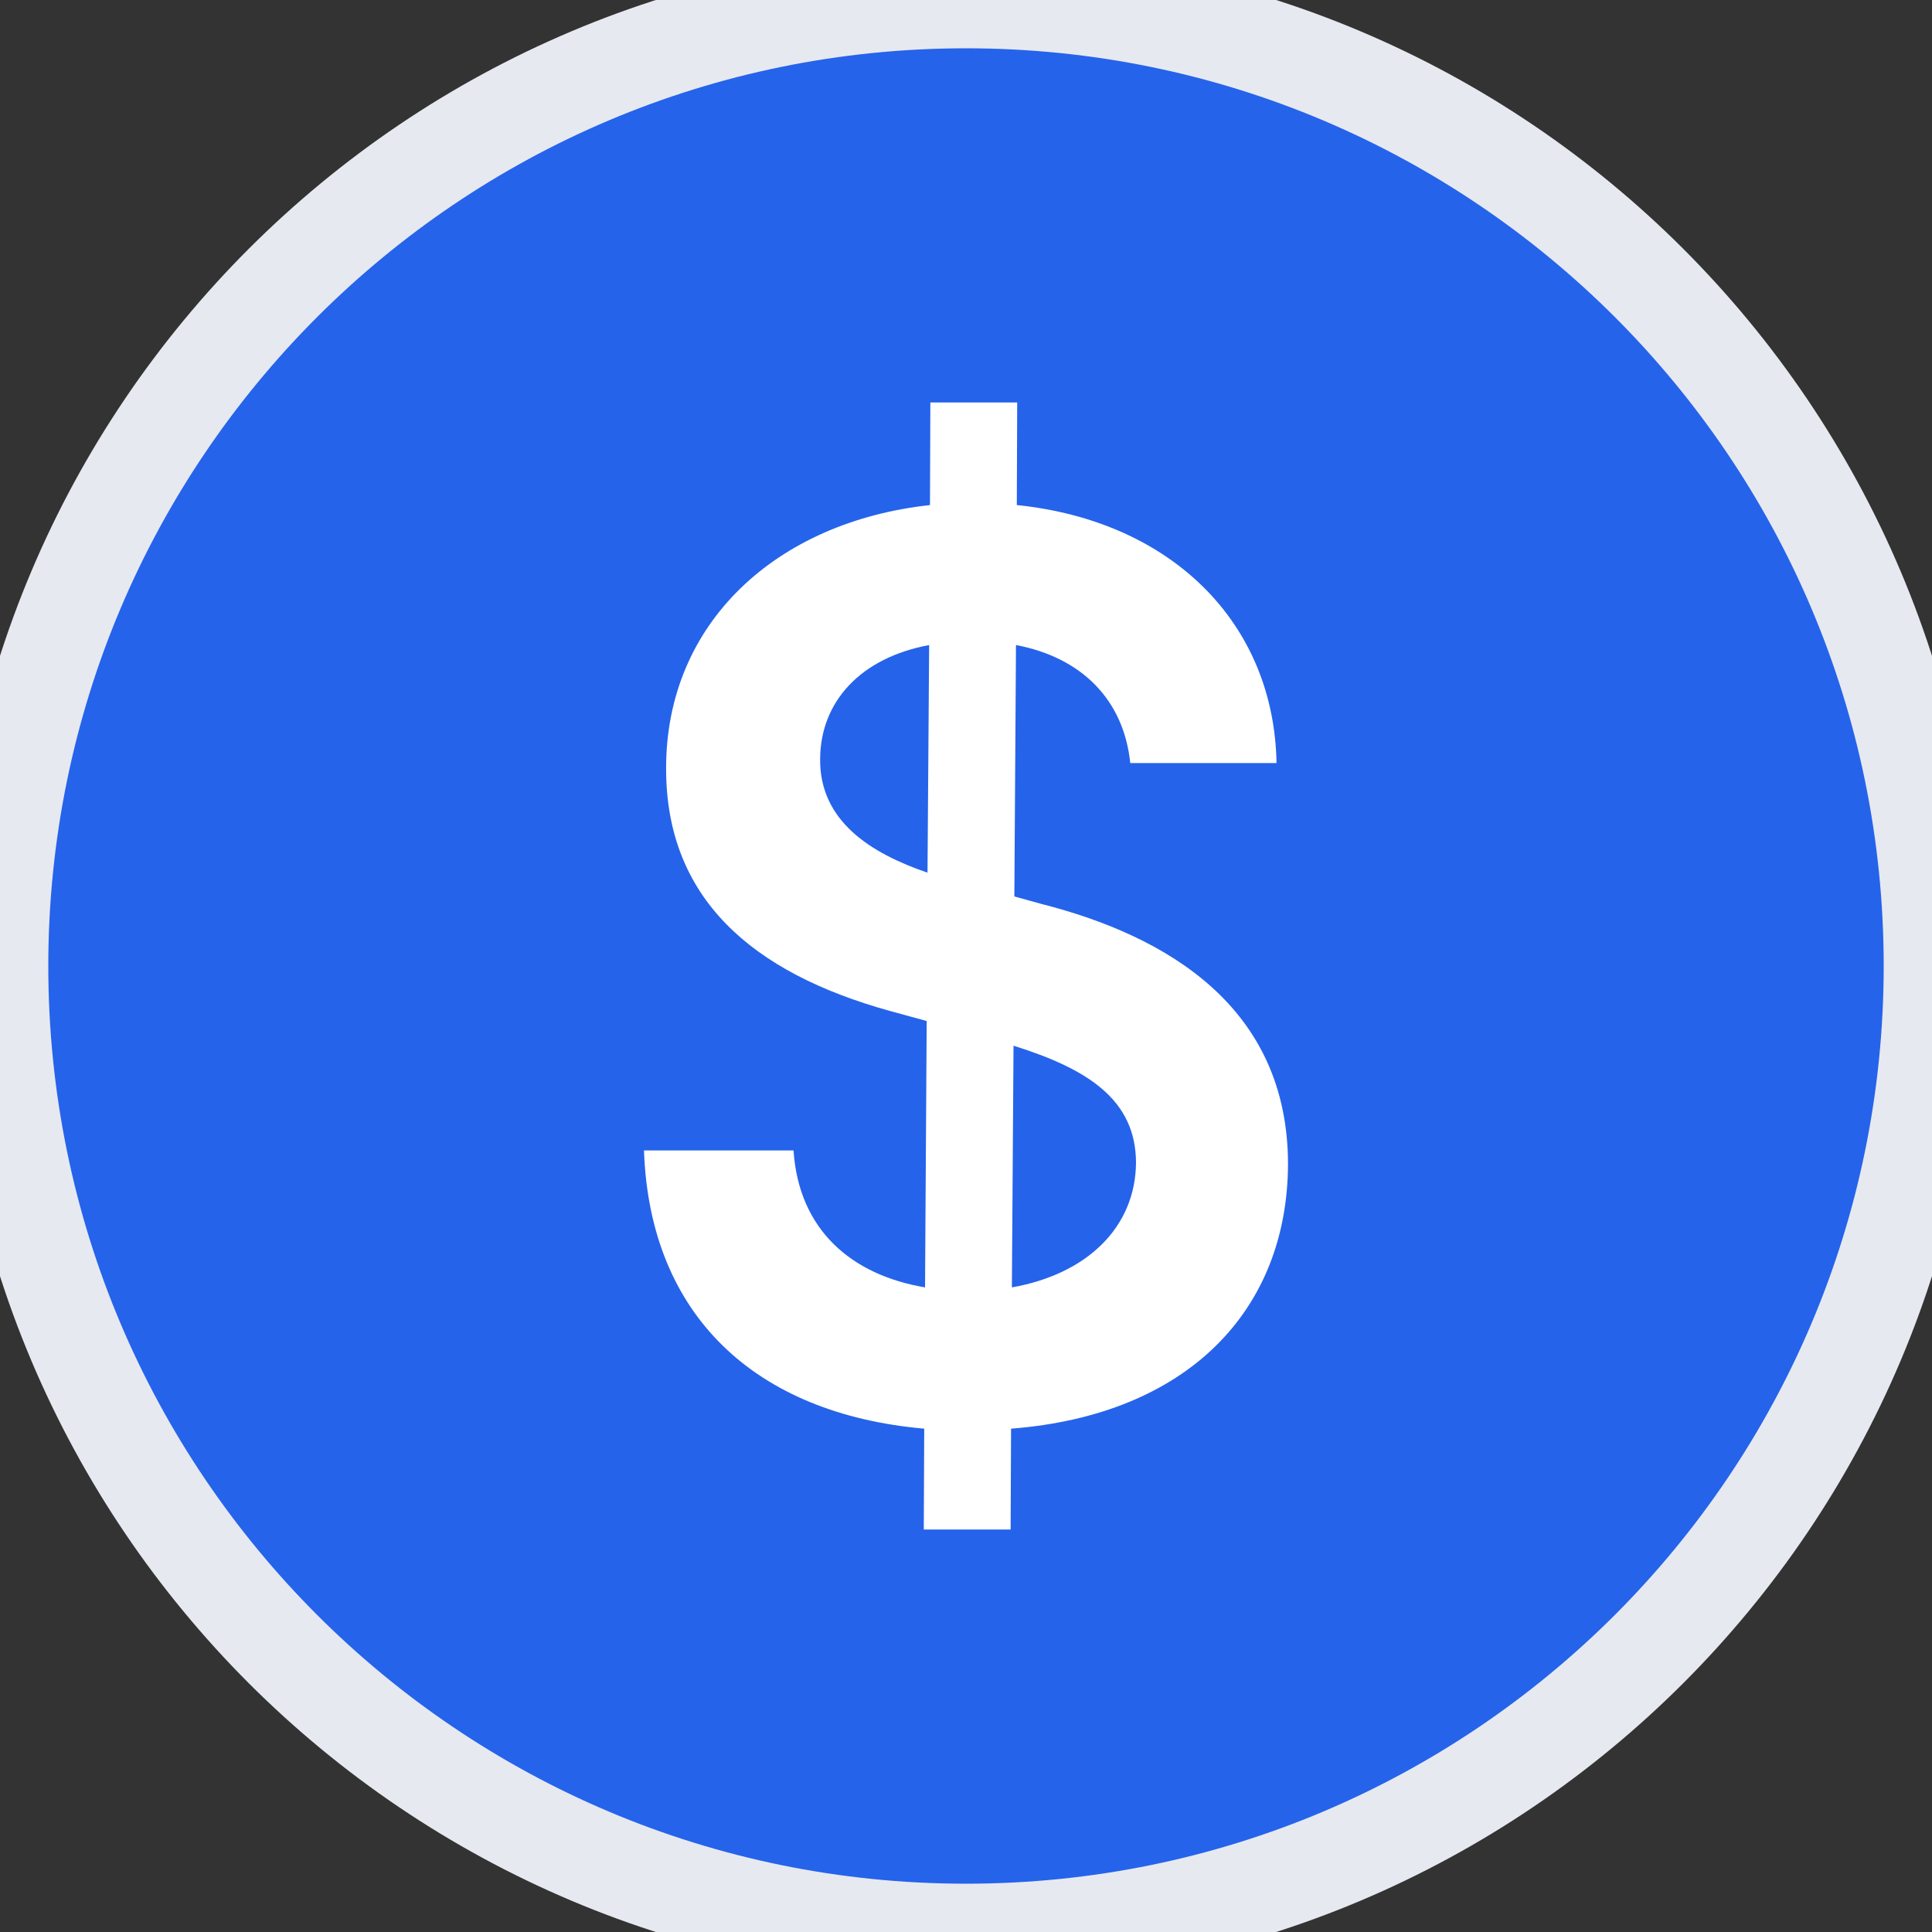
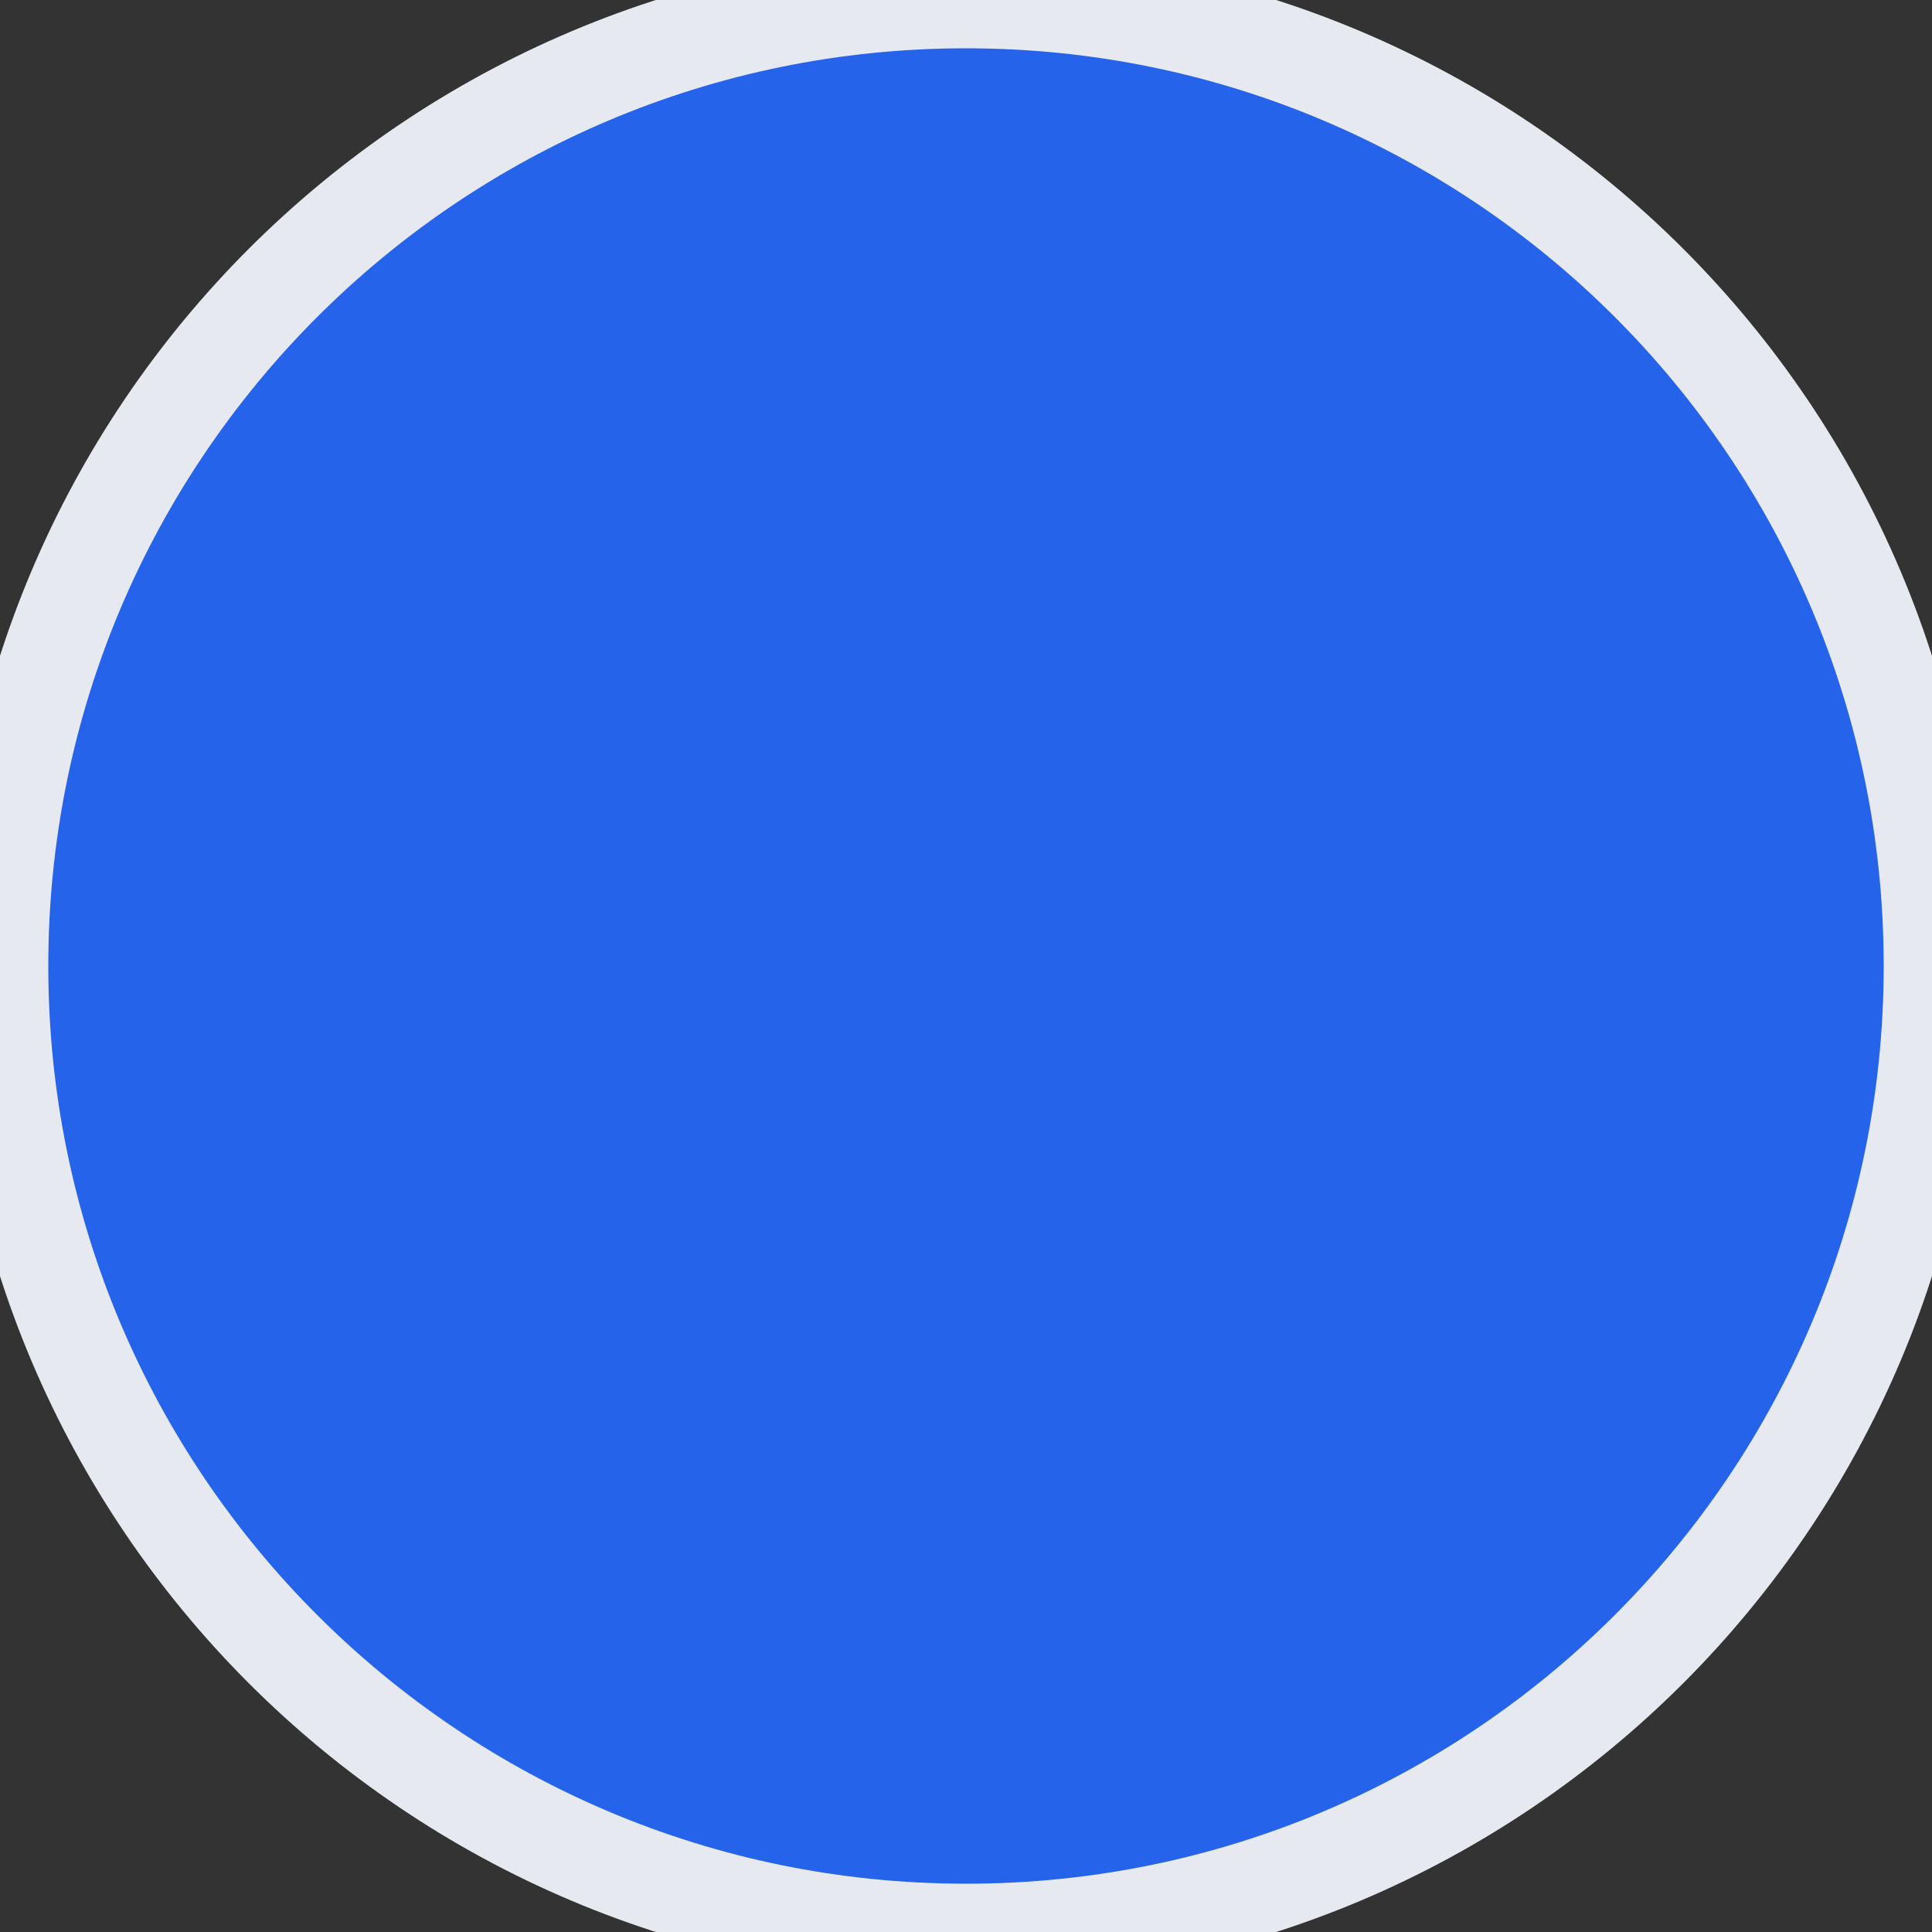
<svg xmlns="http://www.w3.org/2000/svg" width="40" height="40" viewBox="0 0 40 40" fill="none">
  <rect x="0" y="0" width="40" height="40" fill="#333333" stroke="none" />
  <path d="M20 40C31.046 40 40 31.046 40 20C40 8.954 31.046 0 20 0C8.954 0 0 8.954 0 20C0 31.046 8.954 40 20 40Z" fill="#2563EB" />
-   <path d="M19.126 31.667H20.924L20.933 29.579C24.572 29.297 26.658 27.146 26.667 24.093C26.658 20.857 24.173 19.38 21.561 18.715L21.001 18.56L21.035 13.355C22.392 13.611 23.265 14.486 23.401 15.798H26.429C26.378 12.9 24.258 10.785 21.052 10.457L21.06 8.333H19.262L19.254 10.457C16.073 10.803 13.783 12.9 13.791 15.917C13.791 18.596 15.564 20.137 18.422 20.93L19.186 21.139L19.152 26.654C17.634 26.398 16.539 25.469 16.429 23.819H13.333C13.452 27.237 15.64 29.27 19.135 29.579L19.126 31.667ZM20.95 26.654L20.984 21.65C22.527 22.133 23.511 22.771 23.52 24.065C23.511 25.414 22.502 26.38 20.95 26.654ZM19.203 18.068C18.032 17.667 16.963 17.001 16.98 15.707C16.989 14.531 17.812 13.62 19.237 13.355L19.203 18.068Z" fill="white" />
  <path d="M20 39C9.507 39 1 30.493 1 20H-1C-1 31.598 8.402 41 20 41V39ZM39 20C39 30.493 30.493 39 20 39V41C31.598 41 41 31.598 41 20H39ZM20 1C30.493 1 39 9.507 39 20H41C41 8.402 31.598 -1 20 -1V1ZM20 -1C8.402 -1 -1 8.402 -1 20H1C1 9.507 9.507 1 20 1V-1Z" fill="#E6E9F0" />
</svg>